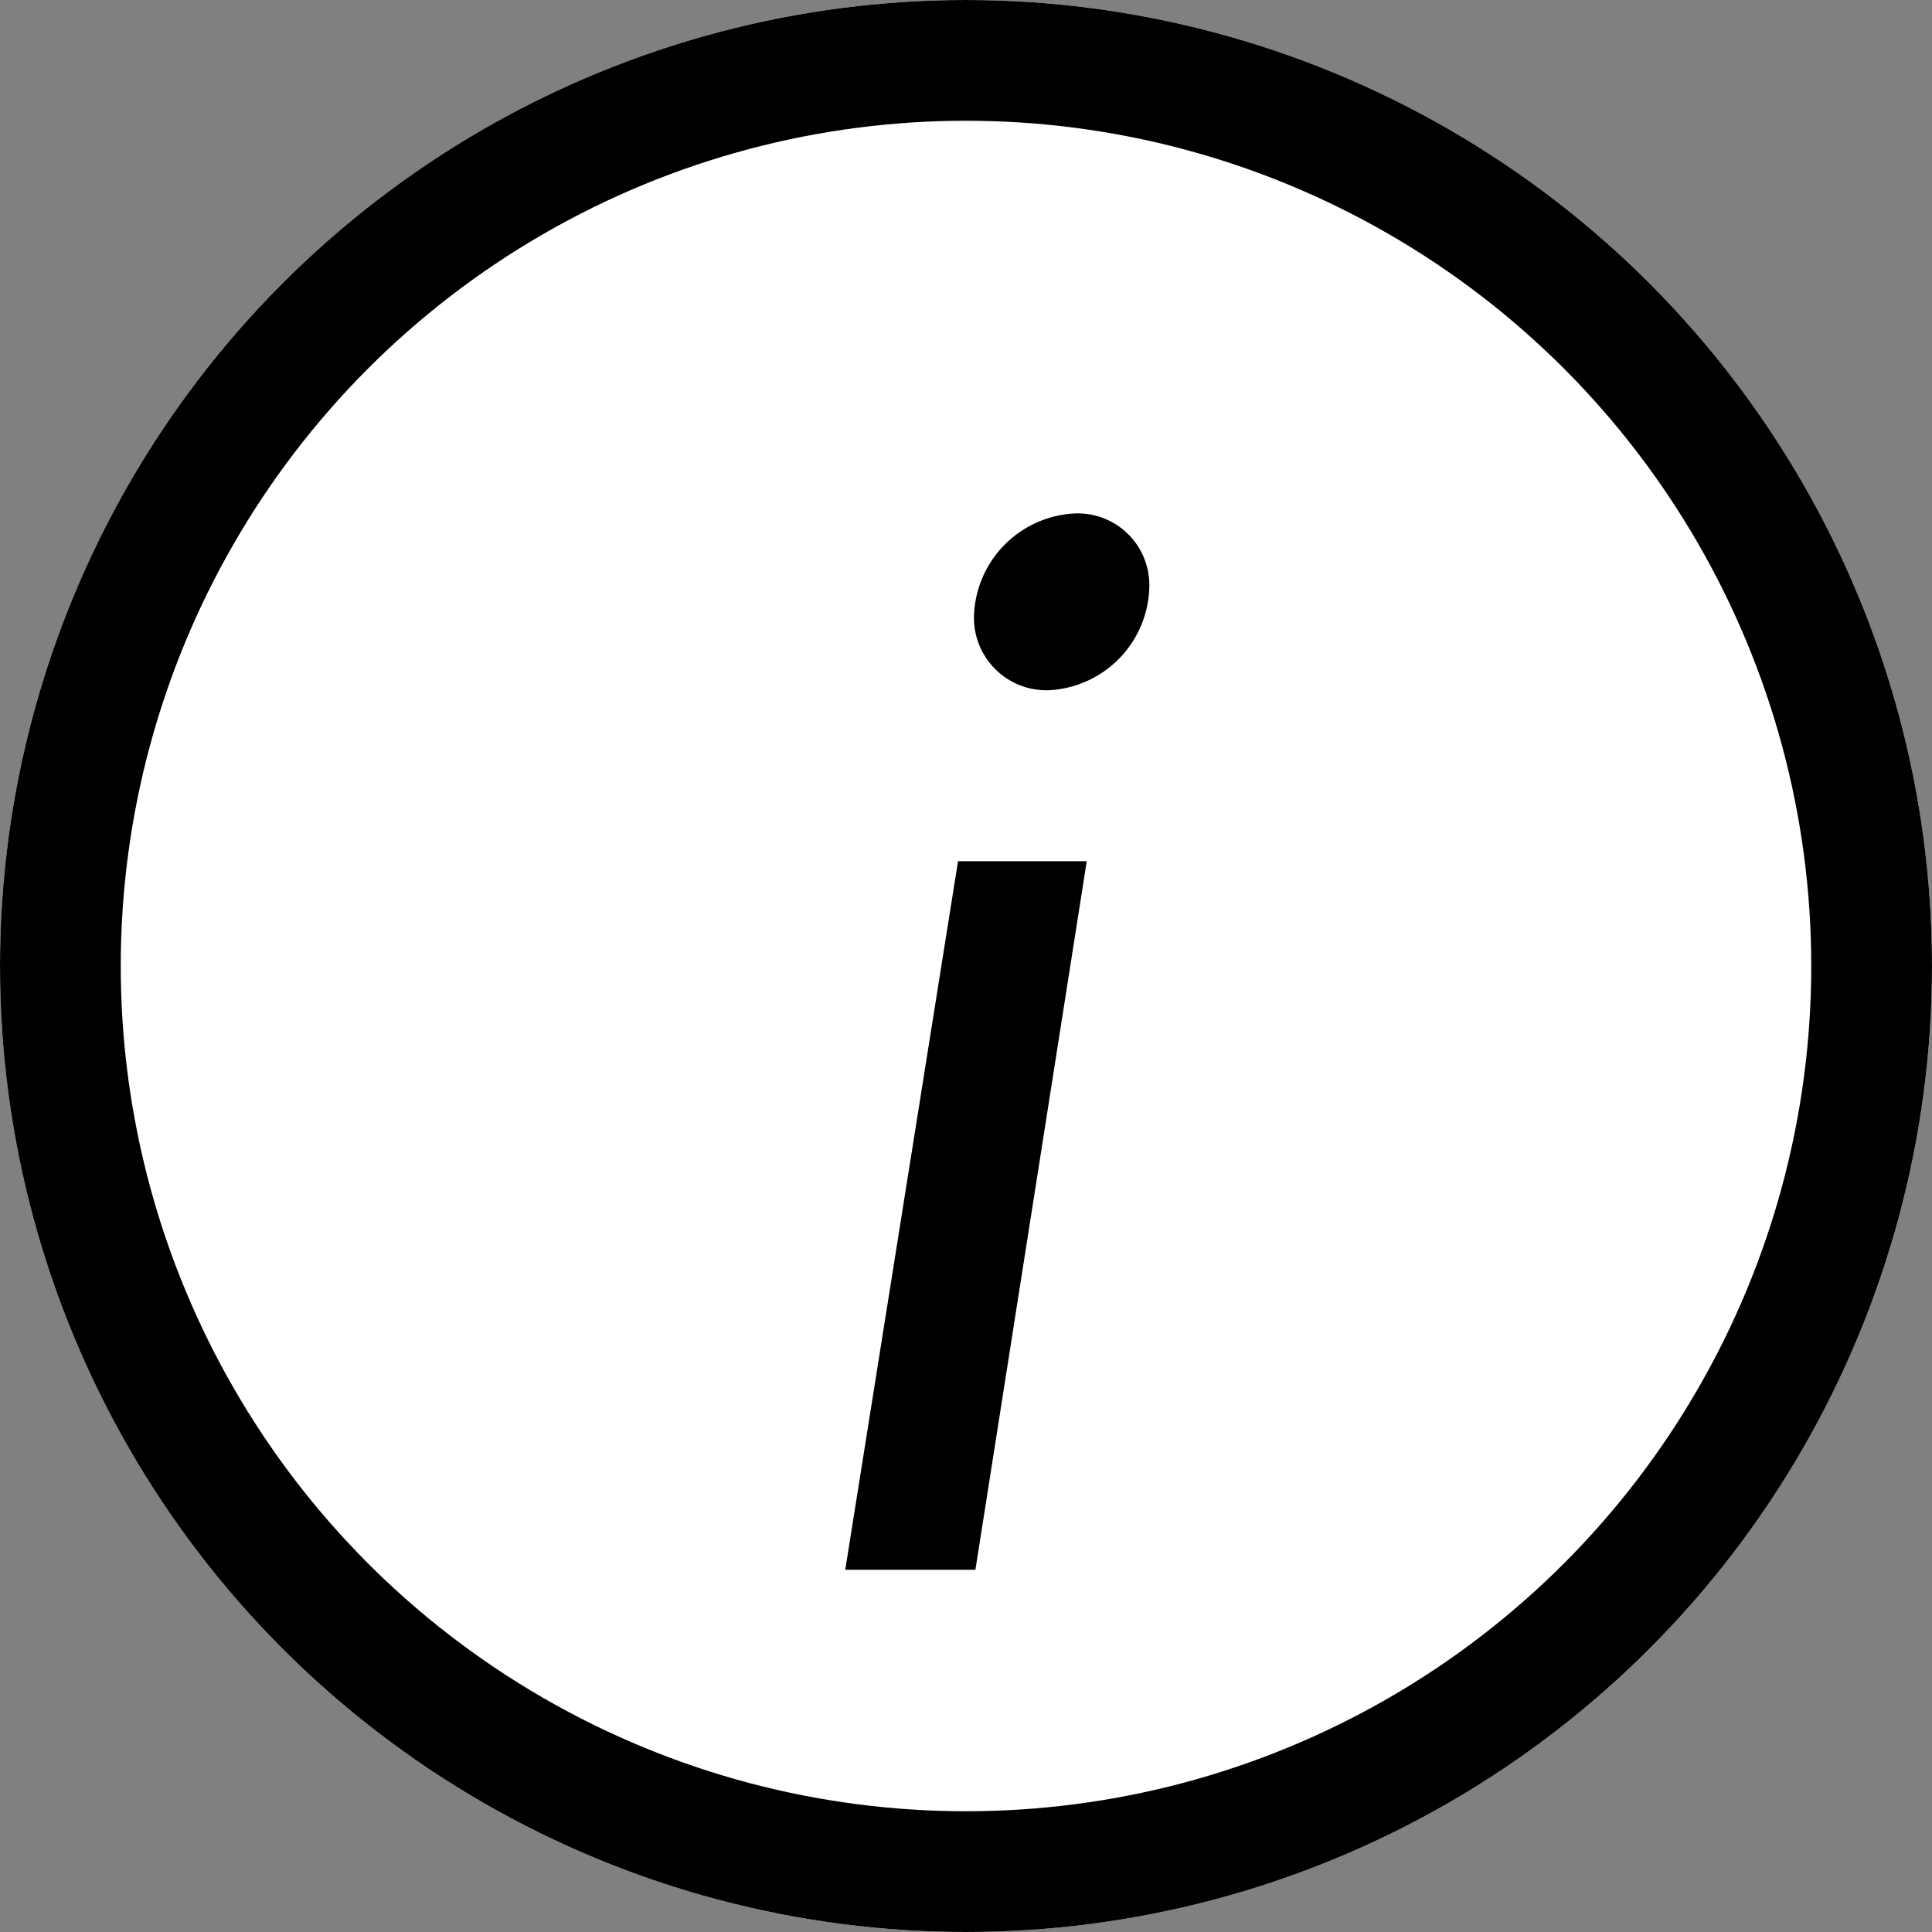
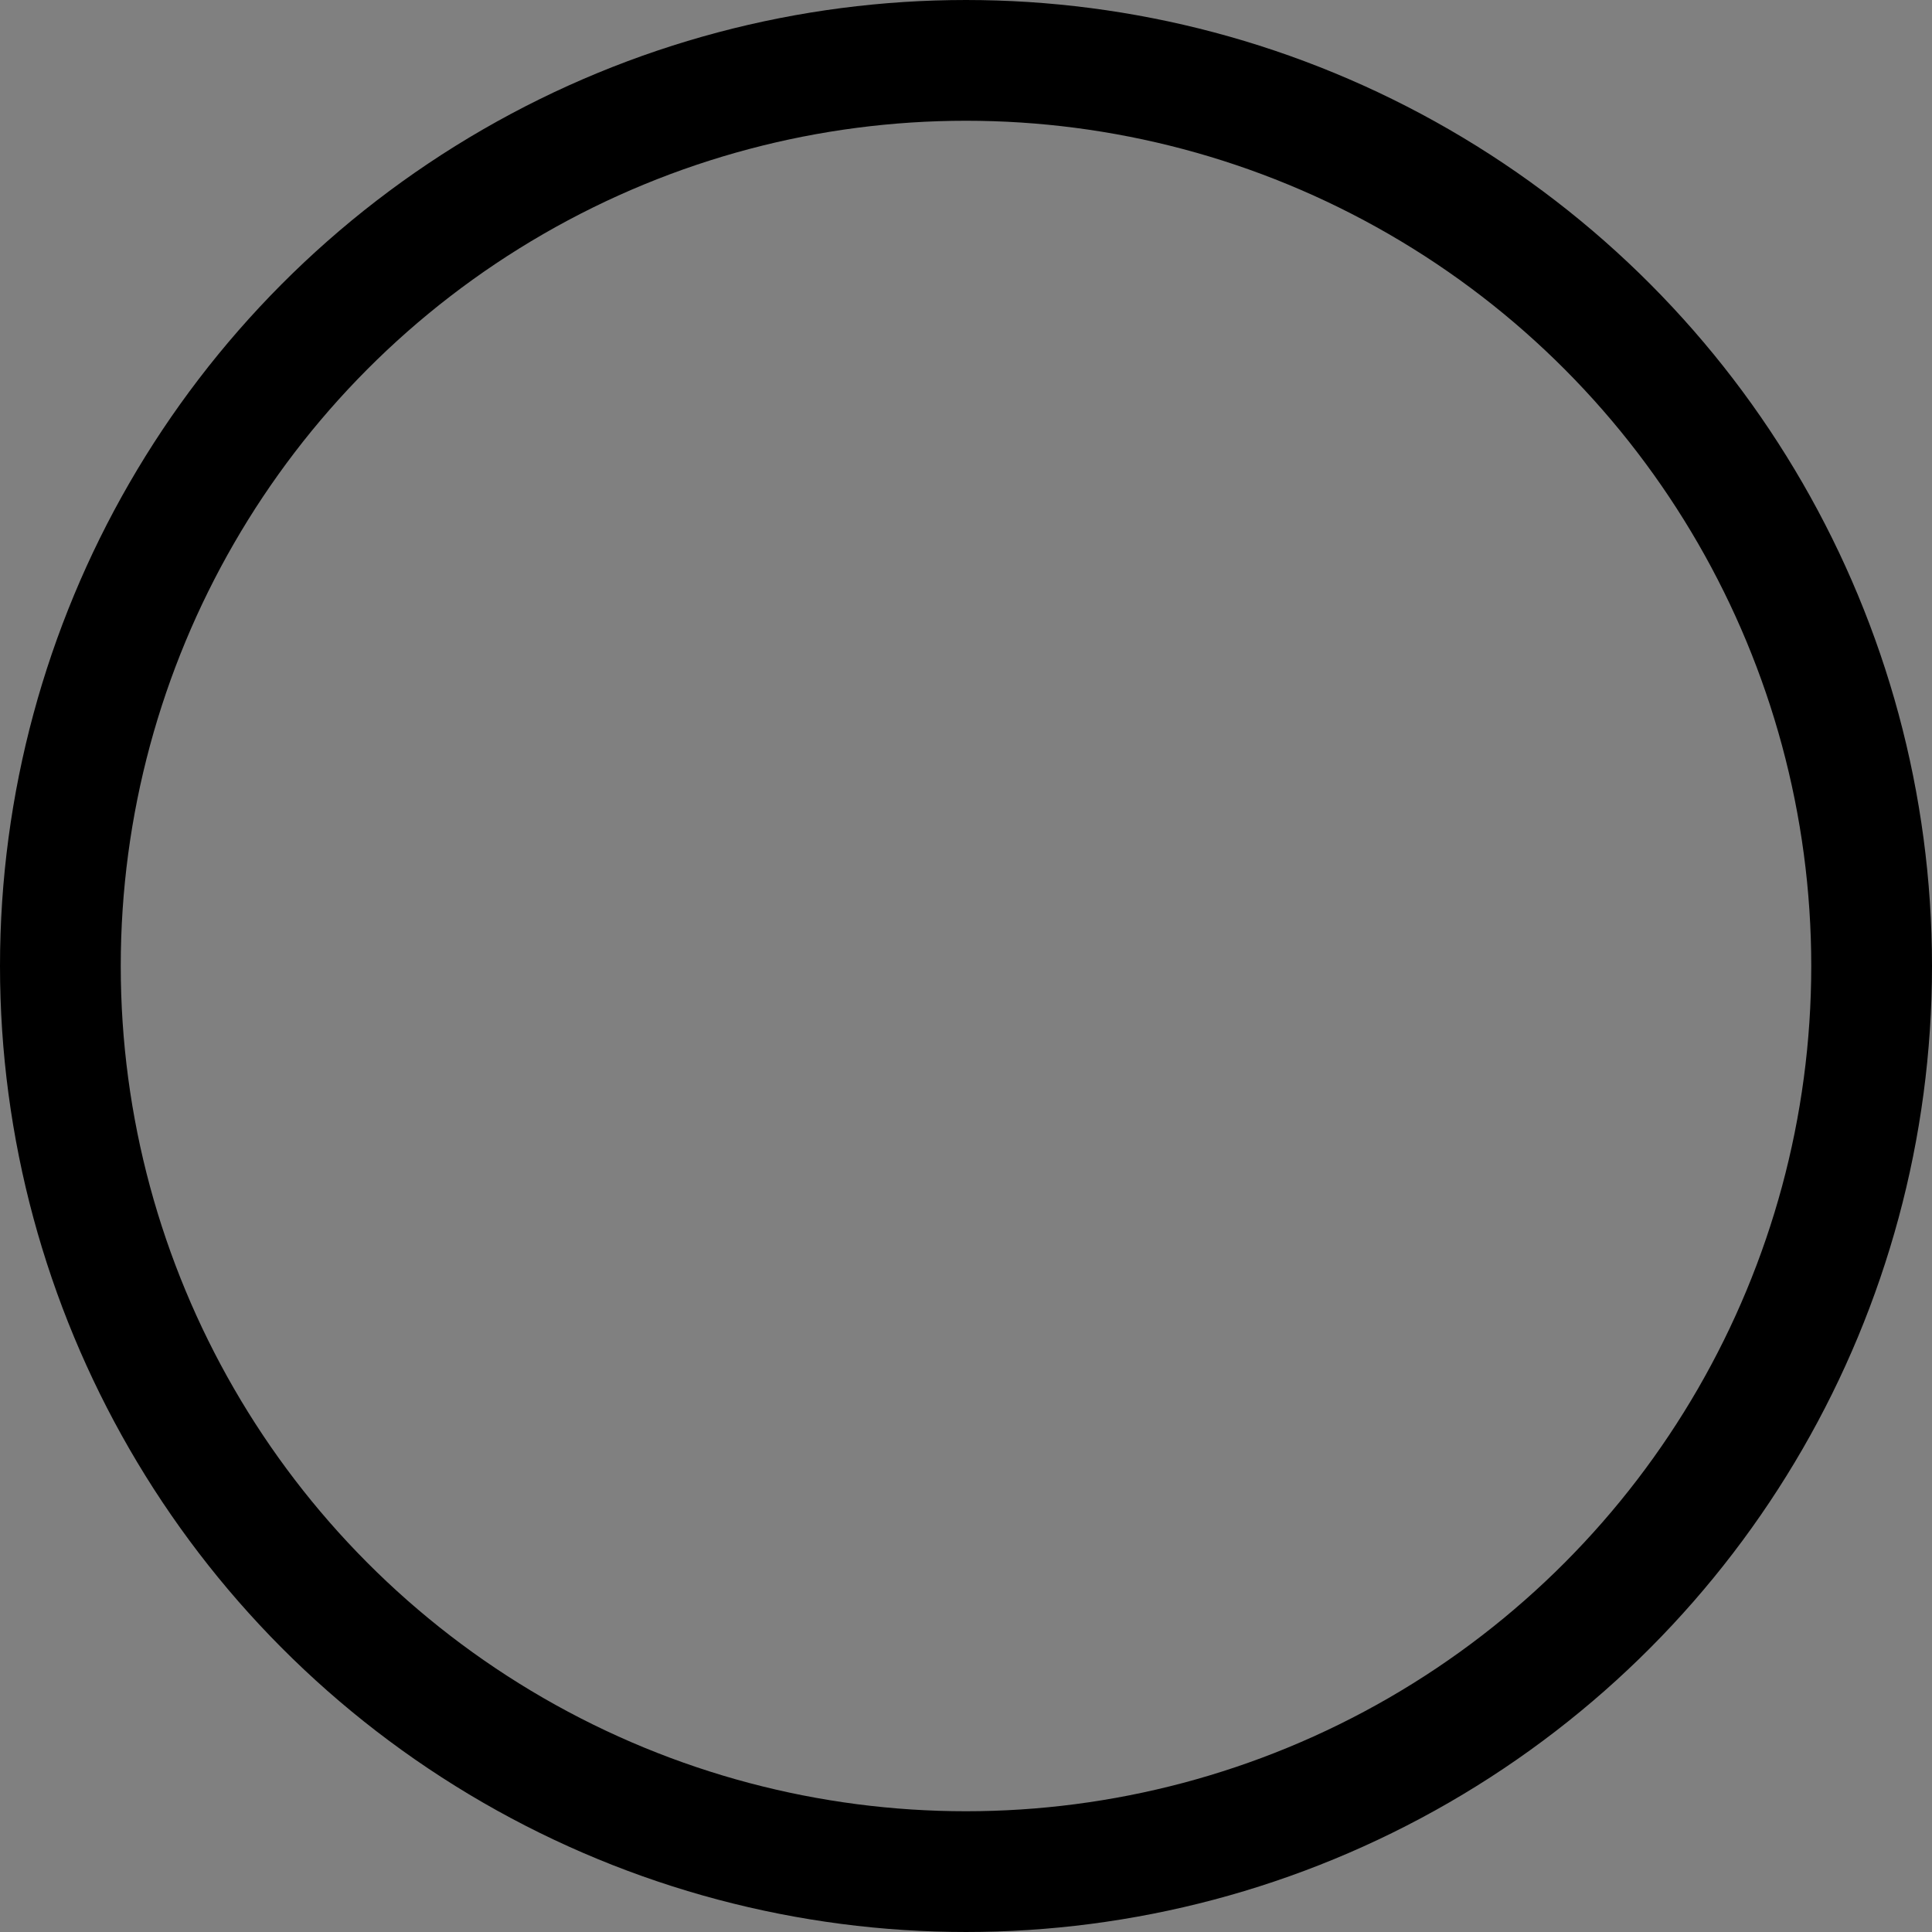
<svg xmlns="http://www.w3.org/2000/svg" width="16" height="16" viewBox="0 0 16 16">
  <rect x="0" y="0" width="16" height="16" fill="#808080" stroke="none" />
  <g id="Groupe_1415" data-name="Groupe 1415" transform="translate(-1009 -1834)">
    <g id="Ellipse_132" data-name="Ellipse 132" transform="translate(1009 1834)" fill="#fff" stroke="#000" stroke-width="1">
-       <circle cx="8" cy="8" r="8" stroke="none" />
      <circle cx="8" cy="8" r="7.5" fill="none" />
    </g>
-     <path id="Tracé_1389" data-name="Tracé 1389" d="M.69-7.284a.876.876,0,0,0,.828-.852.593.593,0,0,0-.612-.612.878.878,0,0,0-.84.852A.6.6,0,0,0,.69-7.284ZM-1,0H.078L1-5.868H-.066Z" transform="translate(1017 1847)" />
  </g>
</svg>